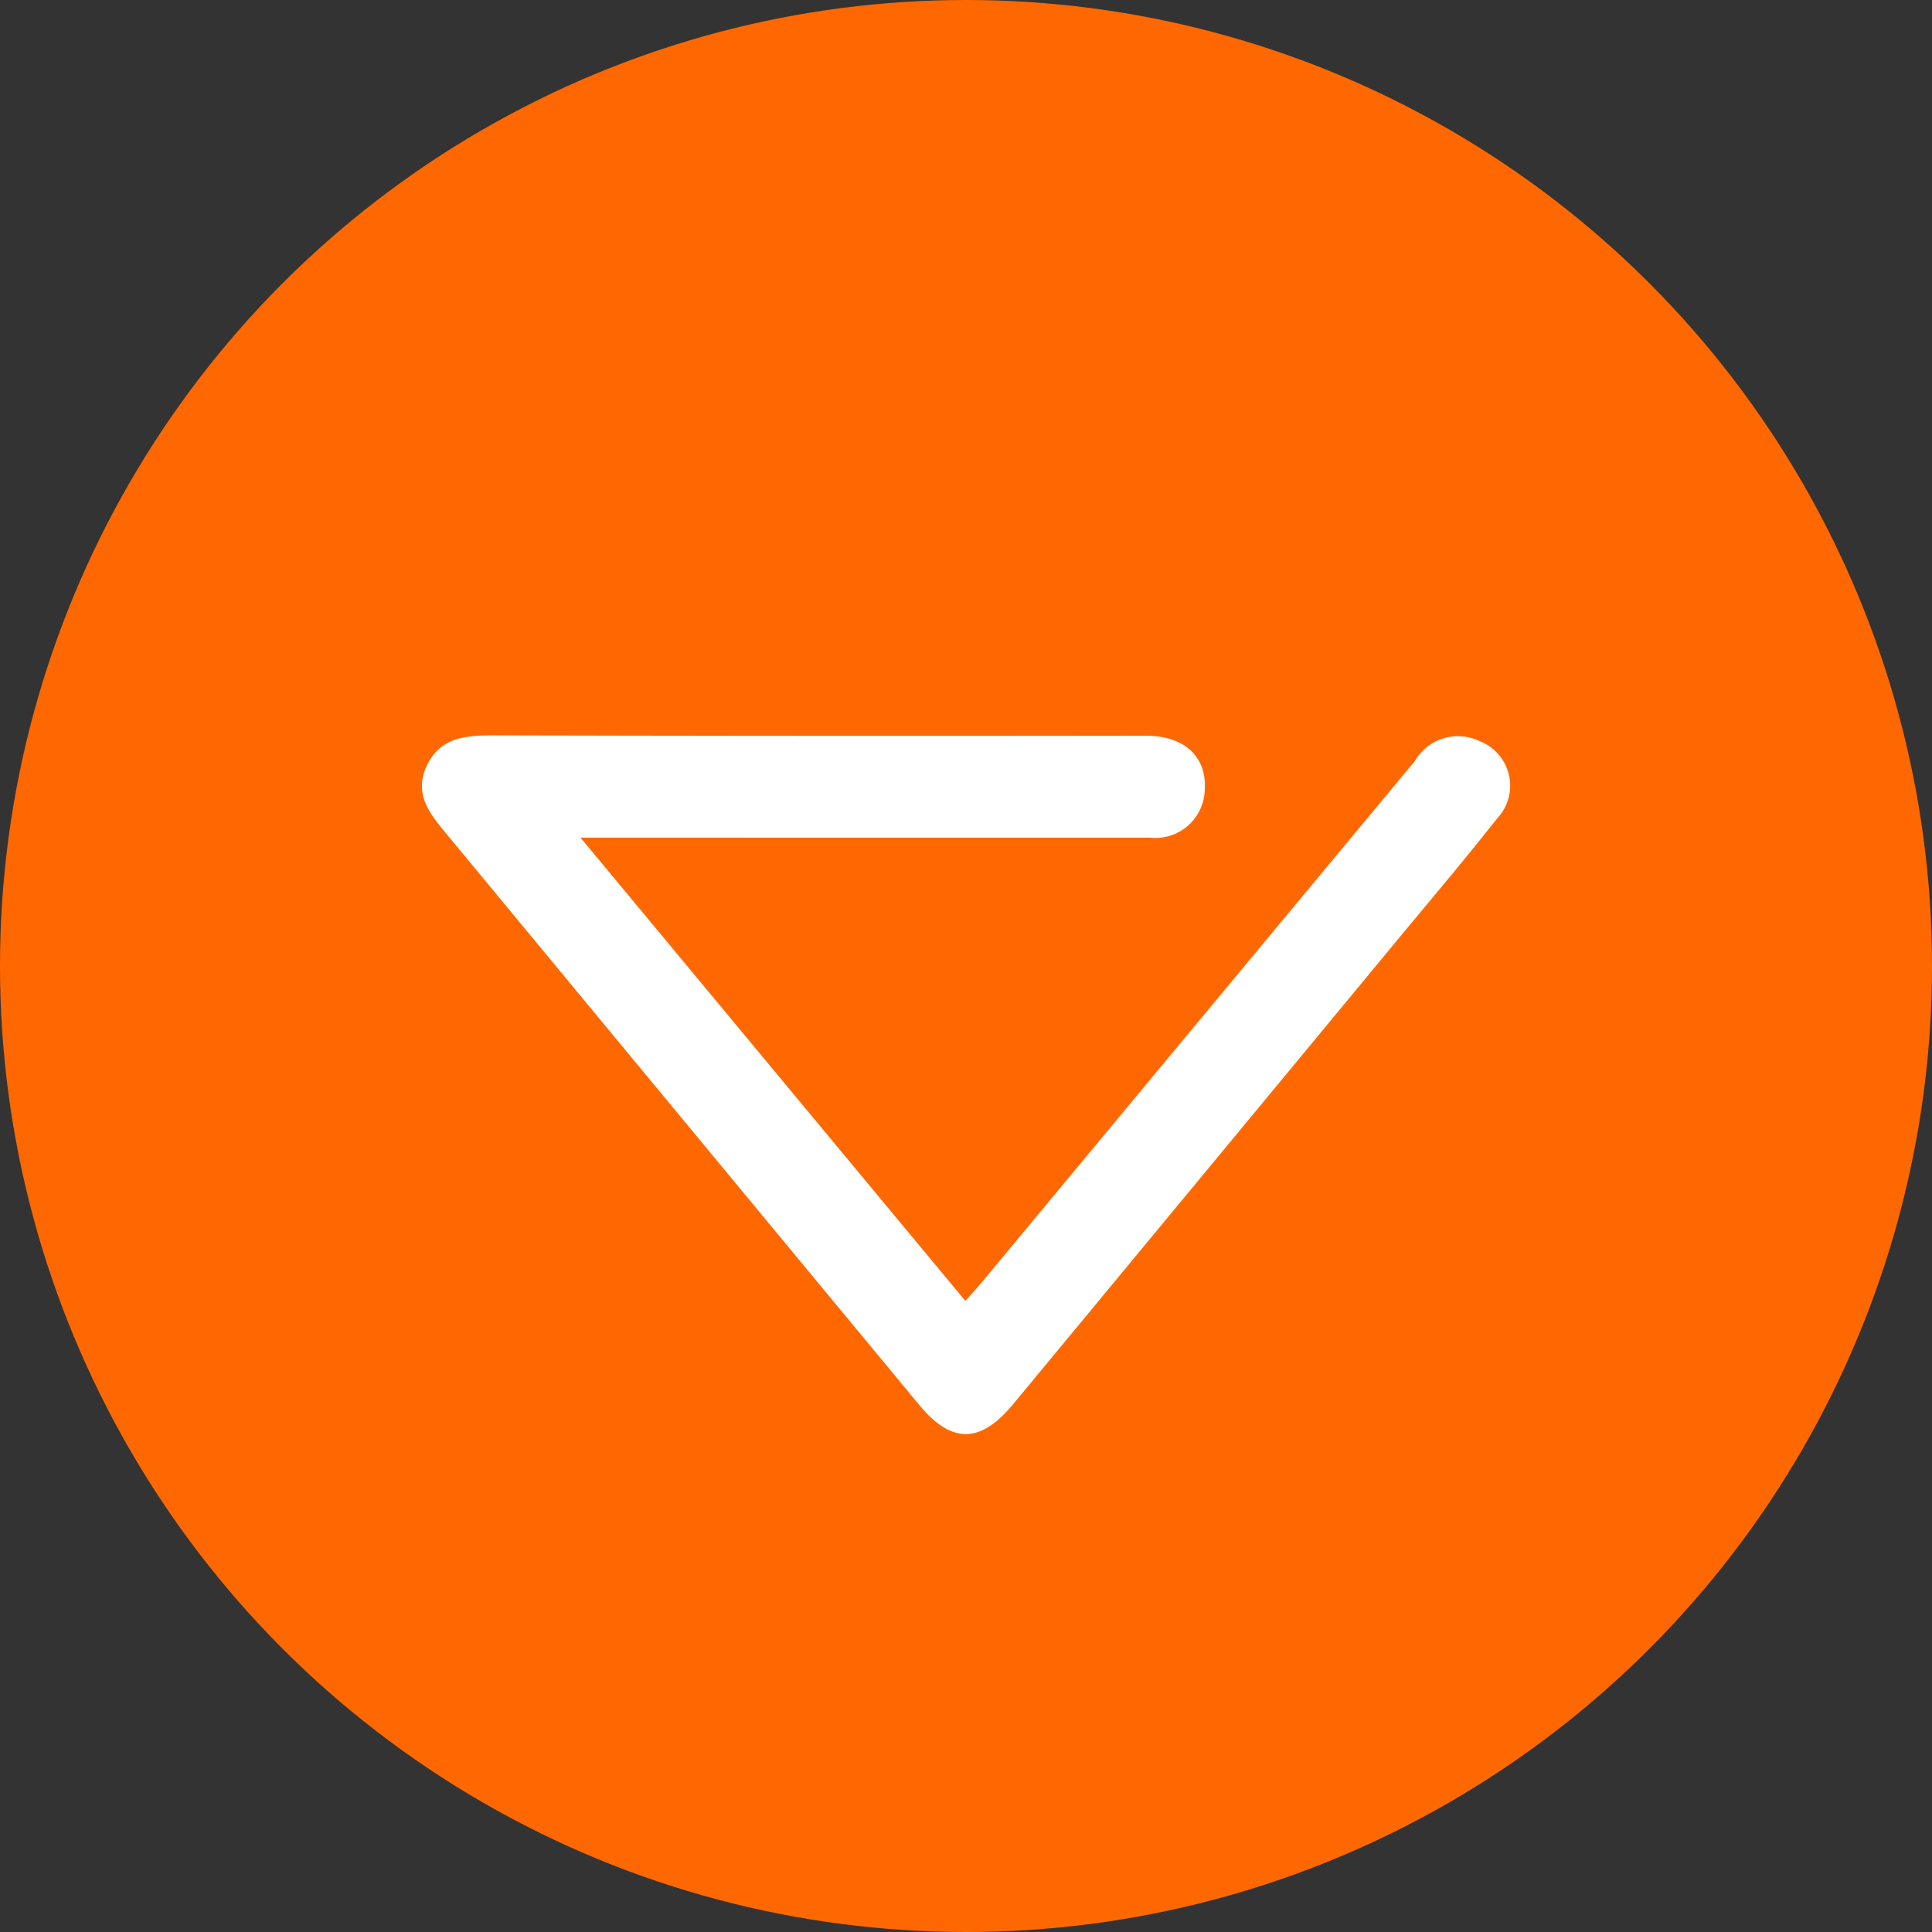
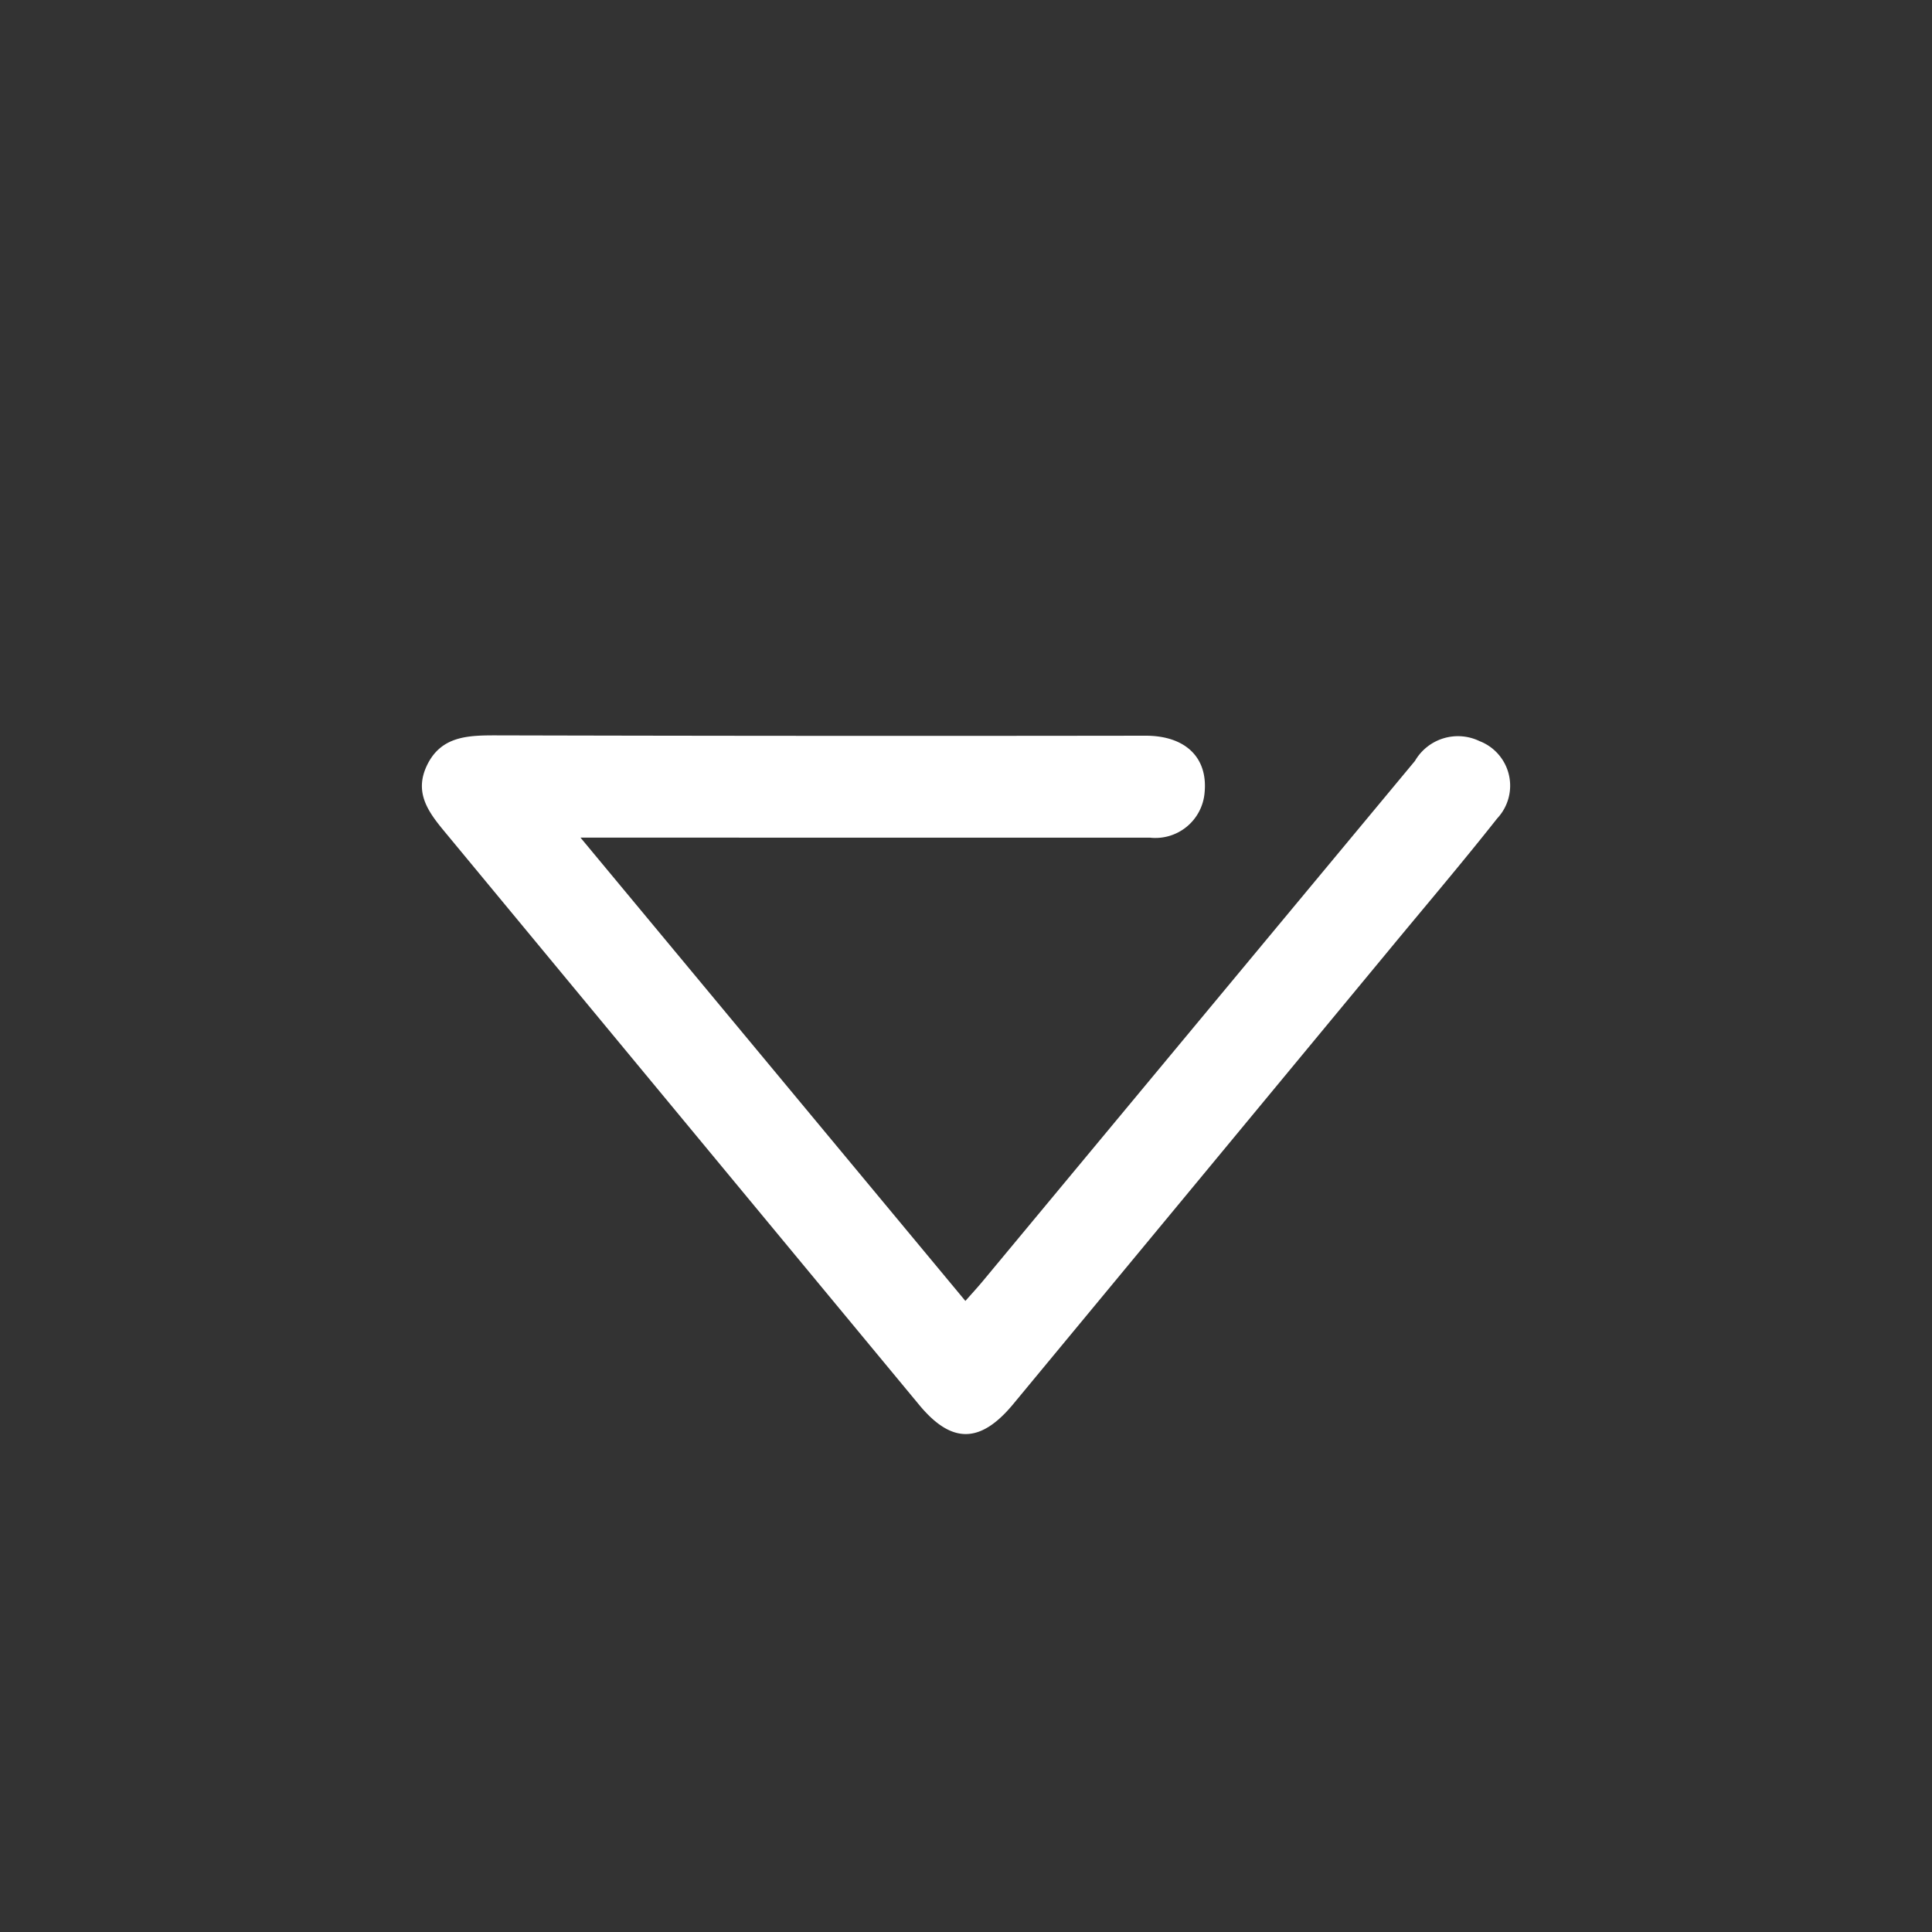
<svg xmlns="http://www.w3.org/2000/svg" width="70" height="70" viewBox="0 0 70 70">
  <rect x="0" y="0" width="70" height="70" fill="#333333" stroke="none" />
  <g id="Grupo_3859" data-name="Grupo 3859" transform="translate(-1036 -3843)">
-     <circle id="Elipse_120" data-name="Elipse 120" cx="35" cy="35" r="35" transform="translate(1036 3843)" fill="#ff6800" />
    <g id="Grupo_330" data-name="Grupo 330" transform="translate(-7118.955 9996.937)">
      <path id="Trazado_805" data-name="Trazado 805" d="M8175.987-6123.589l13.946,16.788c.23-.262.434-.482.626-.713q7.831-9.428,15.663-18.854a1.8,1.8,0,0,1,2.339-.717,1.731,1.731,0,0,1,.641,2.8c-1.283,1.625-2.624,3.2-3.945,4.8q-6.794,8.212-13.593,16.423c-1.187,1.433-2.229,1.445-3.4.033q-8.531-10.3-17.061-20.608c-.616-.744-1.281-1.481-.793-2.538.514-1.112,1.523-1.12,2.573-1.118q11.741.029,23.48.012c1.442,0,2.263.791,2.136,2.069a1.79,1.79,0,0,1-1.979,1.625q-5.525,0-11.05,0Z" fill="#fff" />
    </g>
  </g>
</svg>